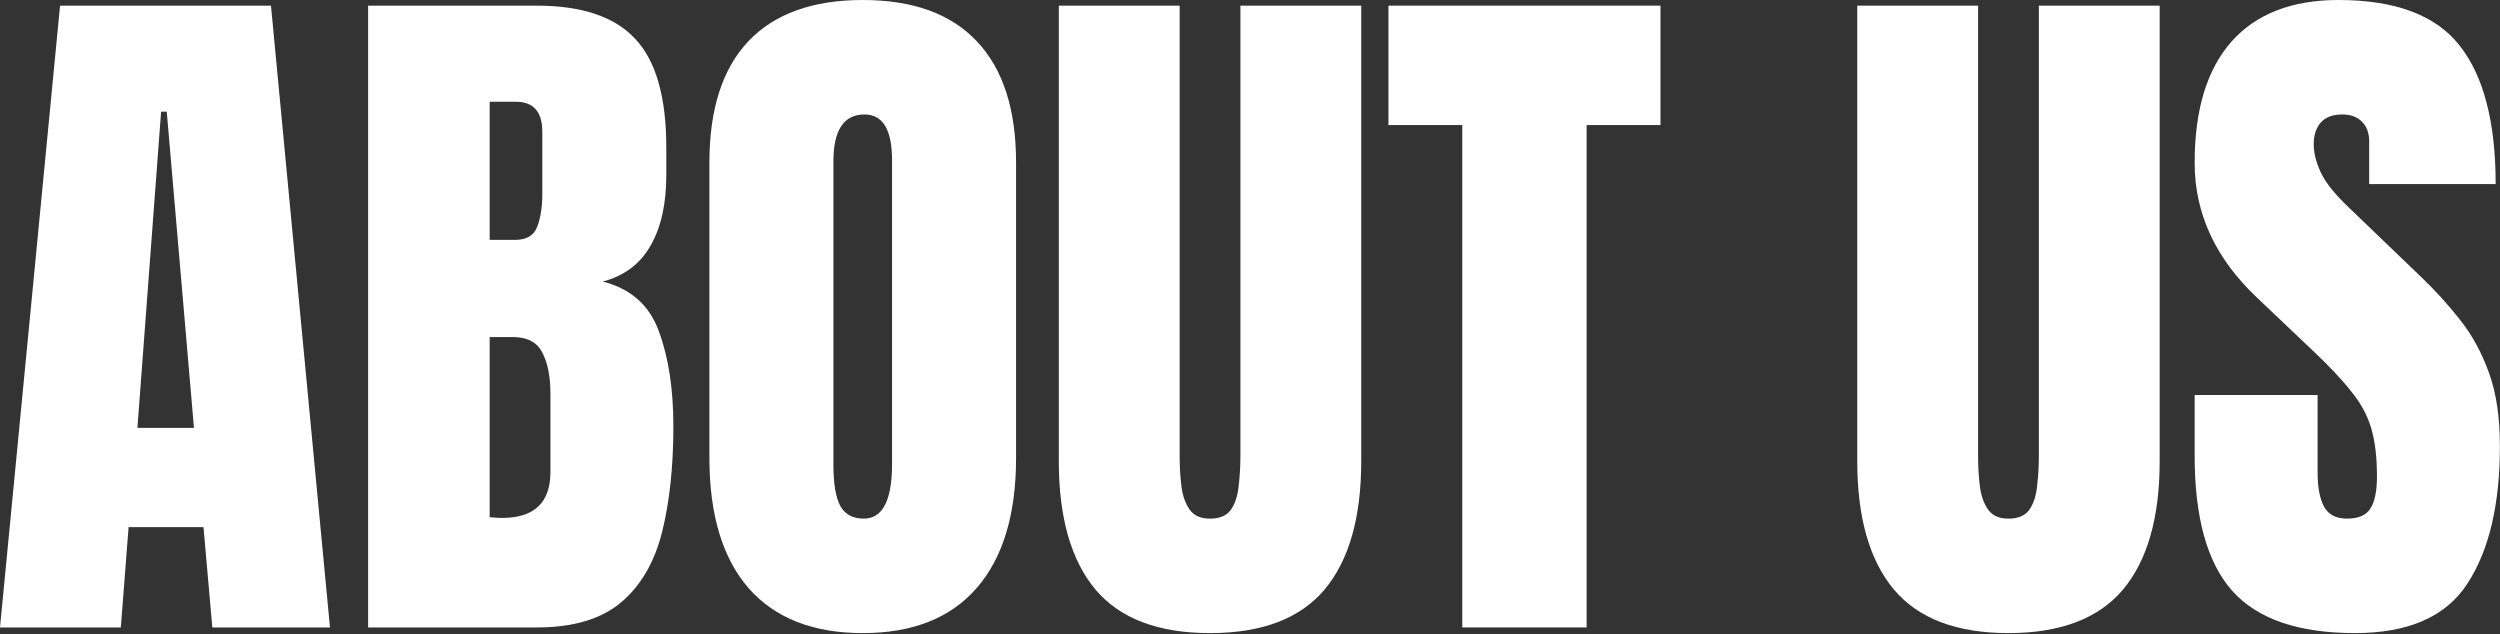
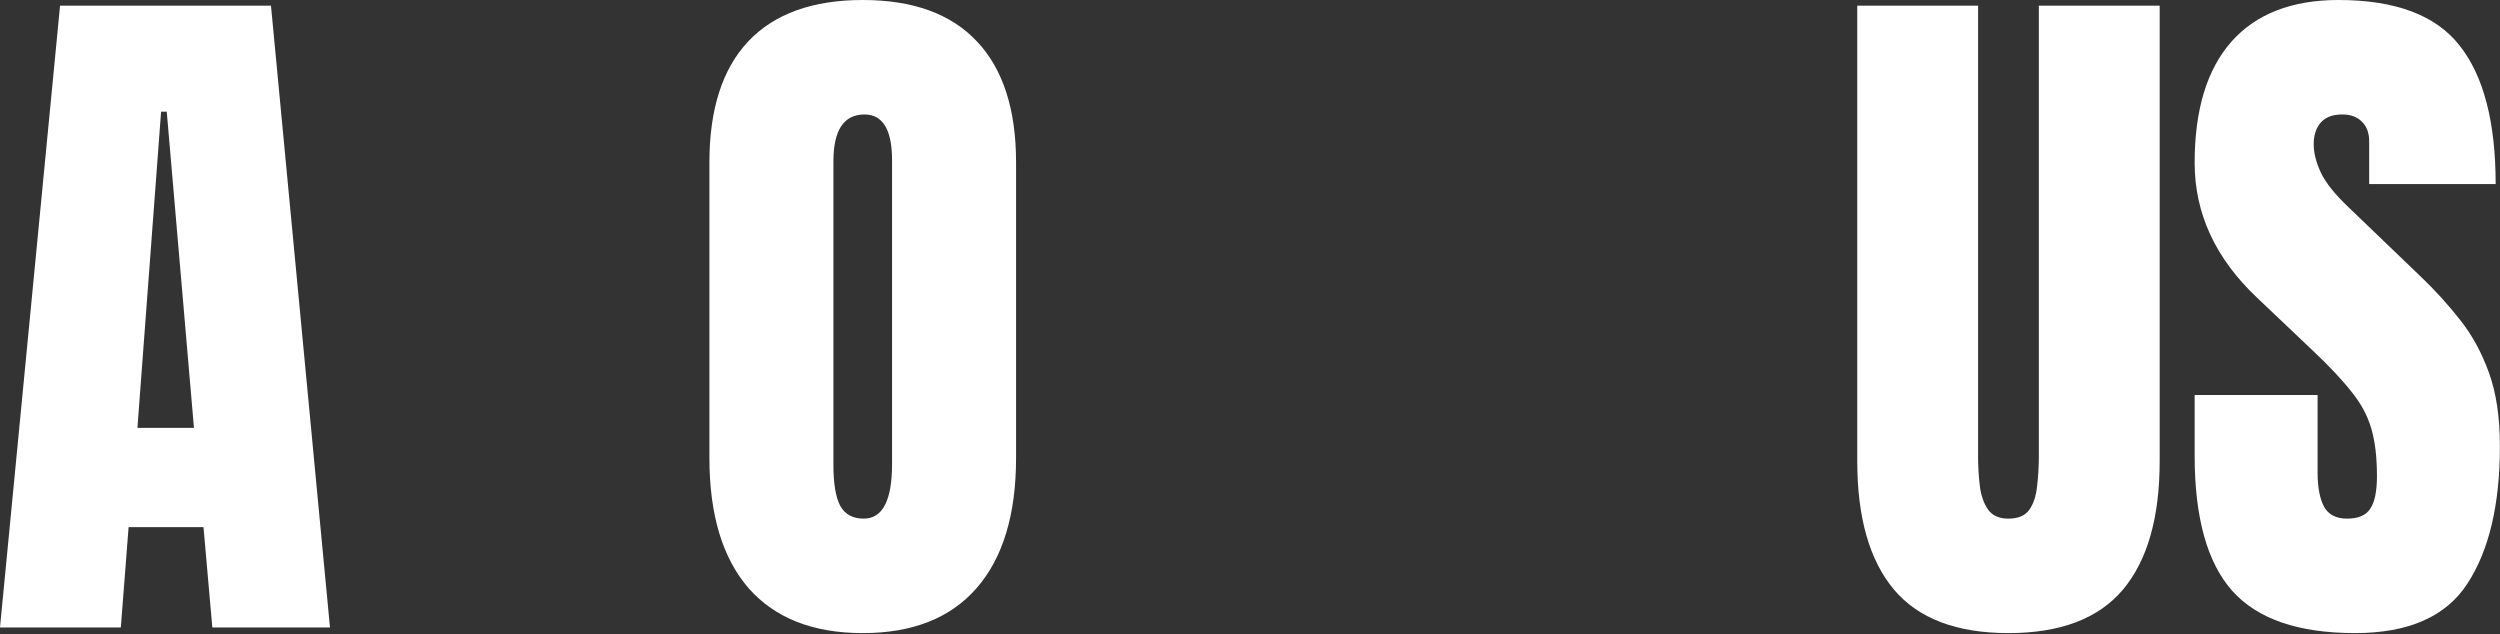
<svg xmlns="http://www.w3.org/2000/svg" width="926" height="235" viewBox="0 0 926 235" fill="none">
  <rect x="0" y="0" width="926" height="235" fill="#333333" stroke="none" />
  <path d="M872.309 234.5C851.284 234.5 836.104 229.266 826.77 218.797C817.522 208.328 812.898 191.665 812.898 168.809V146.301H858.438V175.09C858.438 180.411 859.223 184.599 860.793 187.652C862.451 190.618 865.286 192.102 869.299 192.102C873.486 192.102 876.365 190.88 877.936 188.438C879.593 185.995 880.422 181.982 880.422 176.398C880.422 169.332 879.724 163.443 878.328 158.732C876.932 153.934 874.49 149.398 871 145.123C867.598 140.761 862.843 135.701 856.736 129.943L836.061 110.314C820.619 95.745 812.898 79.083 812.898 60.326C812.898 40.697 817.435 25.736 826.508 15.441C835.668 5.147 848.885 0 866.158 0C887.27 0 902.232 5.627 911.043 16.881C919.941 28.135 924.391 45.234 924.391 68.178H877.543V52.344C877.543 49.203 876.627 46.76 874.795 45.016C873.05 43.271 870.651 42.398 867.598 42.398C863.934 42.398 861.229 43.445 859.484 45.539C857.827 47.546 856.998 50.163 856.998 53.391C856.998 56.618 857.87 60.108 859.615 63.859C861.36 67.611 864.806 71.929 869.953 76.814L896.518 102.332C901.839 107.392 906.725 112.757 911.174 118.428C915.623 124.011 919.2 130.554 921.904 138.057C924.609 145.472 925.961 154.545 925.961 165.275C925.961 186.911 921.948 203.879 913.922 216.18C905.983 228.393 892.112 234.5 872.309 234.5Z" fill="white" />
  <path d="M743.936 234.5C724.743 234.5 710.61 229.135 701.537 218.404C692.464 207.587 687.928 191.709 687.928 170.771V2.094H732.682V168.939C732.682 172.778 732.9 176.486 733.336 180.062C733.772 183.552 734.775 186.431 736.346 188.699C737.916 190.967 740.446 192.102 743.936 192.102C747.512 192.102 750.086 191.011 751.656 188.83C753.227 186.562 754.186 183.639 754.535 180.062C754.971 176.486 755.189 172.778 755.189 168.939V2.094H799.943V170.771C799.943 191.709 795.407 207.587 786.334 218.404C777.261 229.135 763.128 234.5 743.936 234.5Z" fill="white" />
-   <path d="M541.627 232.406V46.324H514.277V2.094H615.039V46.324H587.689V232.406H541.627Z" fill="white" />
-   <path d="M448.193 234.5C429.001 234.5 414.868 229.135 405.795 218.404C396.722 207.587 392.186 191.709 392.186 170.771V2.094H436.939V168.939C436.939 172.778 437.158 176.486 437.594 180.062C438.03 183.552 439.033 186.431 440.604 188.699C442.174 190.967 444.704 192.102 448.193 192.102C451.77 192.102 454.344 191.011 455.914 188.83C457.484 186.562 458.444 183.639 458.793 180.062C459.229 176.486 459.447 172.778 459.447 168.939V2.094H504.201V170.771C504.201 191.709 499.665 207.587 490.592 218.404C481.519 229.135 467.386 234.5 448.193 234.5Z" fill="white" />
  <path d="M319.559 234.5C301.151 234.5 287.062 228.96 277.291 217.881C267.607 206.714 262.766 190.618 262.766 169.594V60.195C262.766 40.479 267.564 25.518 277.16 15.31C286.844 5.104 300.977 0 319.559 0C338.141 0 352.23 5.104 361.826 15.31C371.51 25.518 376.352 40.479 376.352 60.195V169.594C376.352 190.618 371.466 206.714 361.695 217.881C352.012 228.96 337.966 234.5 319.559 234.5ZM319.951 192.102C326.93 192.102 330.42 185.34 330.42 171.818V59.41C330.42 48.069 327.018 42.398 320.213 42.398C312.536 42.398 308.697 48.2 308.697 59.803V172.08C308.697 179.234 309.57 184.381 311.314 187.521C313.059 190.575 315.938 192.102 319.951 192.102Z" fill="white" />
-   <path d="M136.355 232.406V2.094H198.775C215.525 2.094 227.695 6.194 235.285 14.395C242.962 22.508 246.801 35.943 246.801 54.699V64.775C246.801 75.593 244.838 84.361 240.912 91.078C237.074 97.796 231.185 102.201 223.246 104.295C233.628 106.912 240.563 113.062 244.053 122.746C247.63 132.342 249.418 144.076 249.418 157.947C249.418 172.865 248.022 185.908 245.23 197.074C242.439 208.241 237.379 216.921 230.051 223.115C222.723 229.309 212.298 232.406 198.775 232.406H136.355ZM181.371 88.853H190.793C195.068 88.853 197.816 87.196 199.037 83.881C200.258 80.566 200.869 76.596 200.869 71.973V48.81C200.869 41.395 197.598 37.688 191.055 37.688H181.371V88.853ZM185.951 191.84C197.903 191.84 203.879 186.169 203.879 174.828V146.039C203.879 139.496 202.876 134.349 200.869 130.598C198.95 126.759 195.286 124.84 189.877 124.84H181.371V191.578C183.29 191.753 184.817 191.84 185.951 191.84Z" fill="white" />
  <path d="M0 232.406L22.246 2.094H100.369L122.223 232.406H78.647L75.375 195.242H47.633L44.754 232.406H0ZM50.904 158.471H71.842L61.766 41.352H59.672L50.904 158.471Z" fill="white" />
</svg>